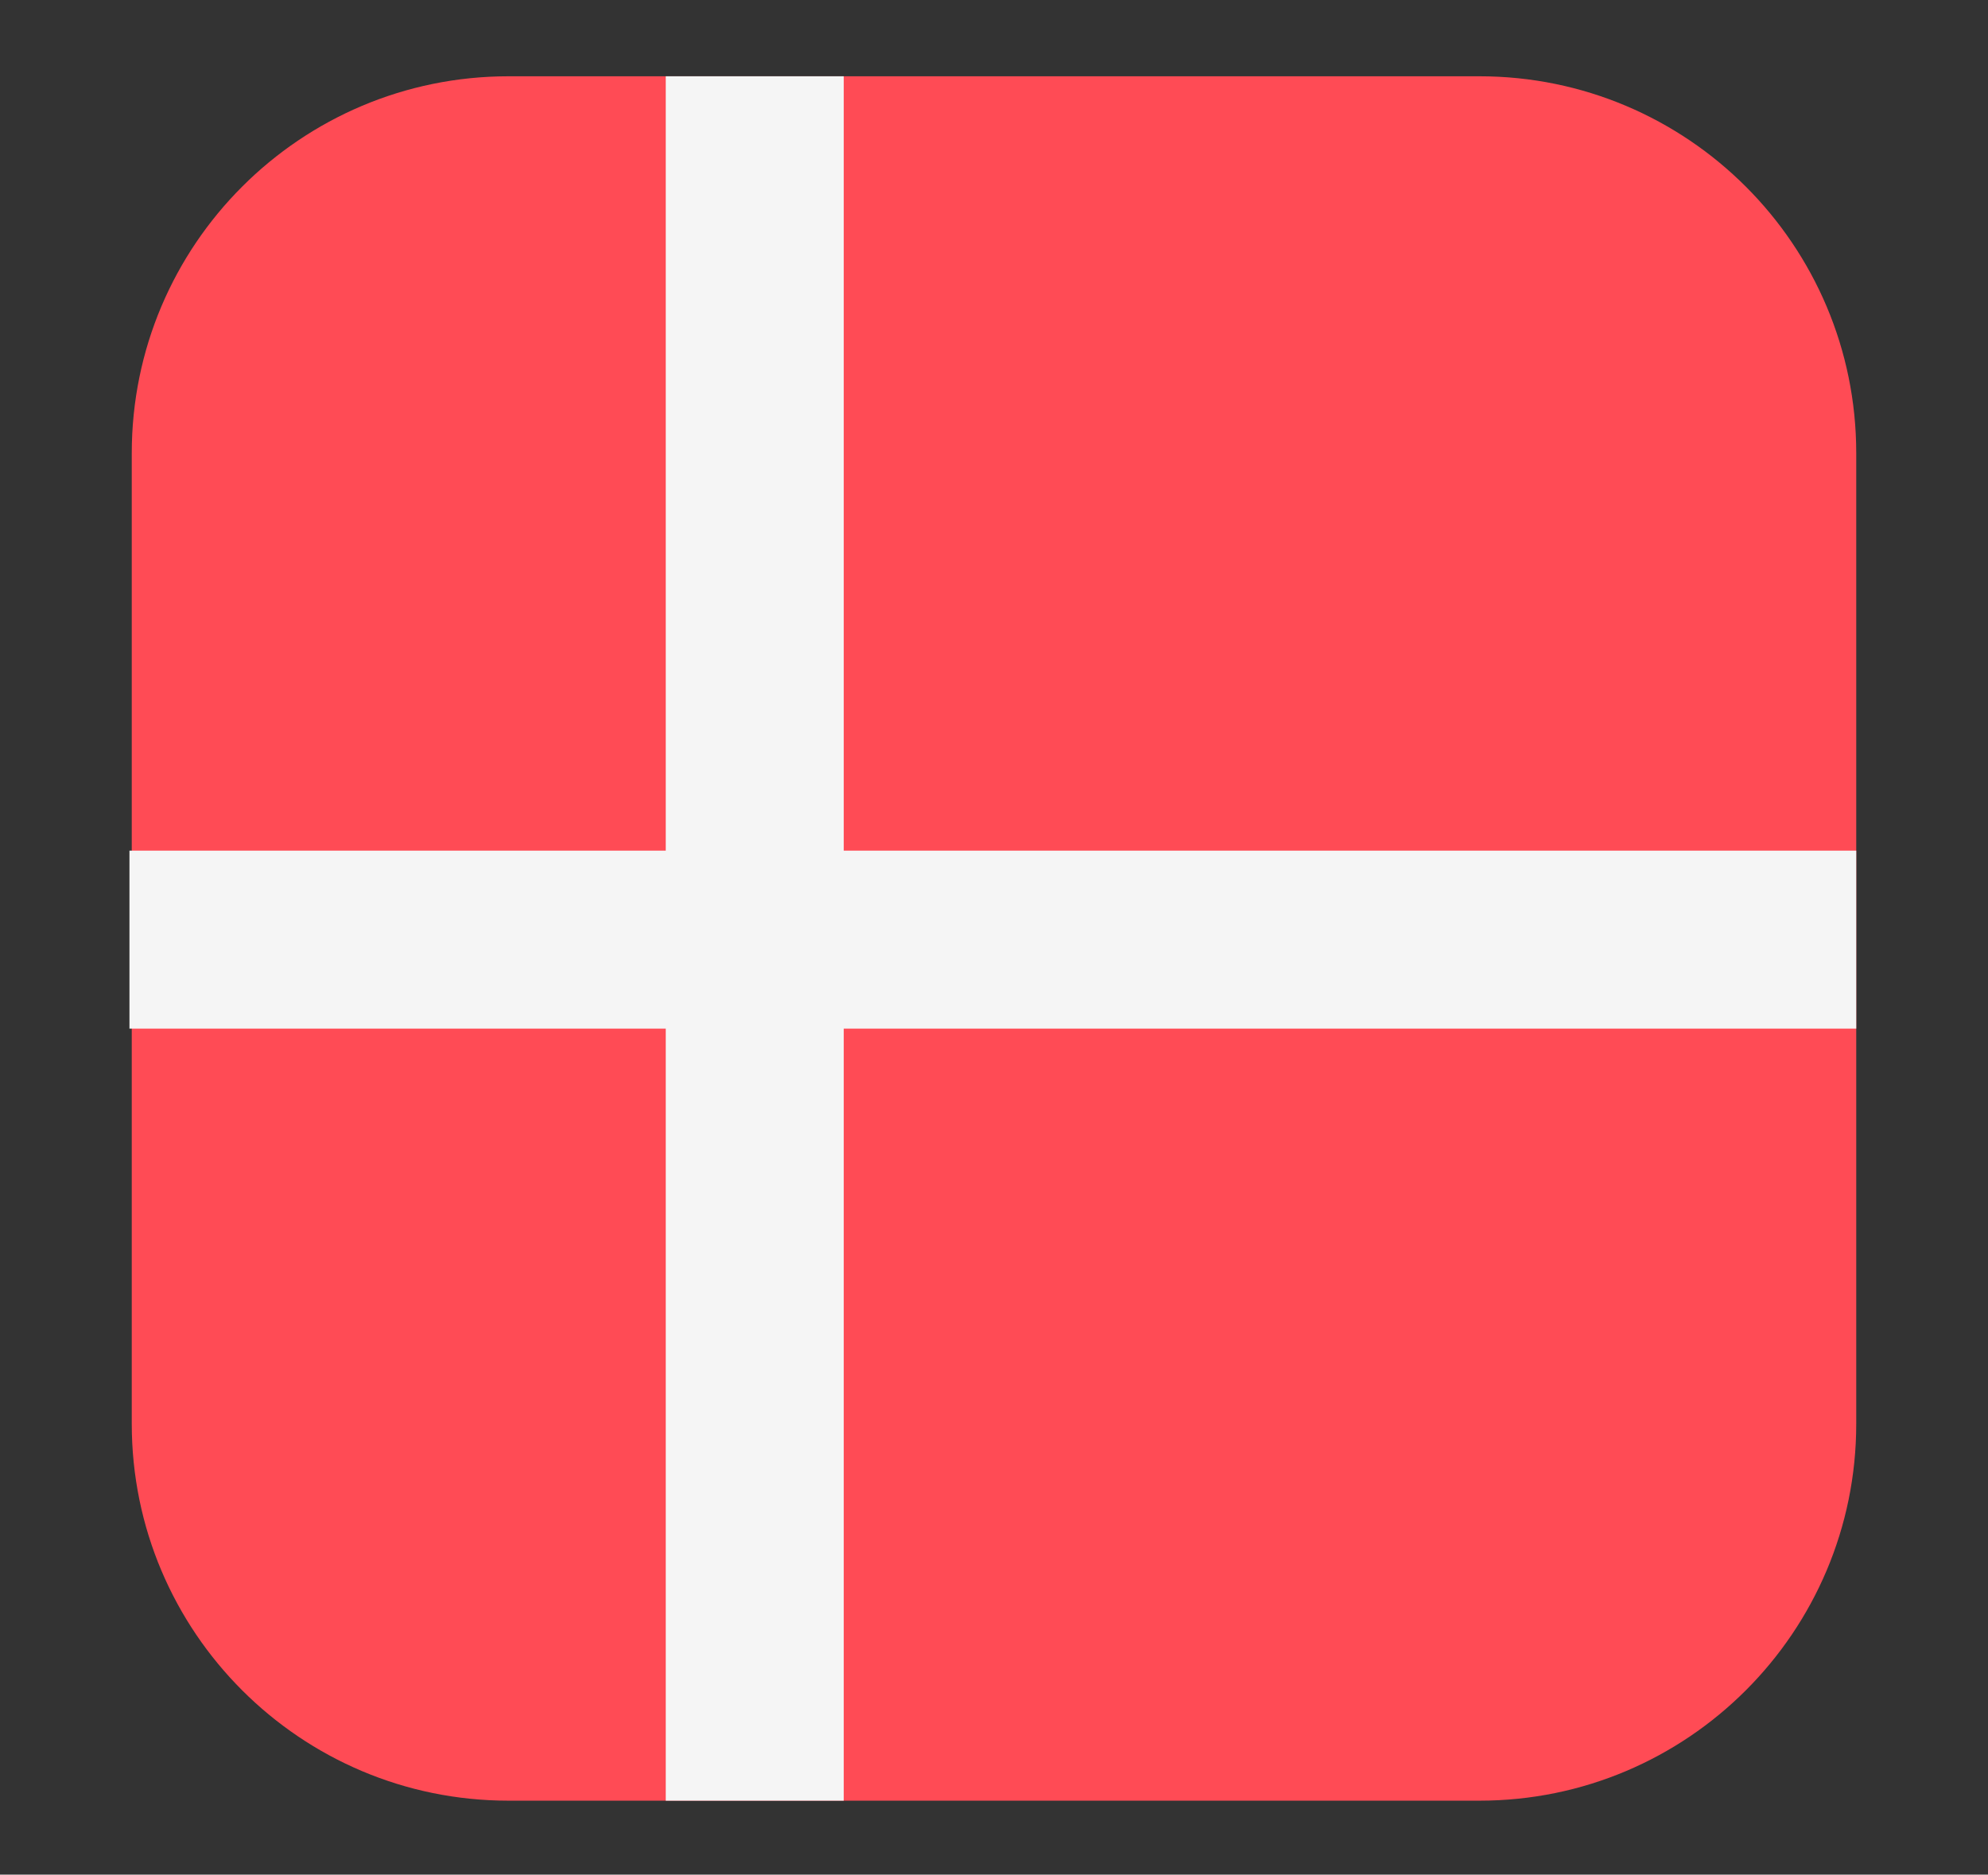
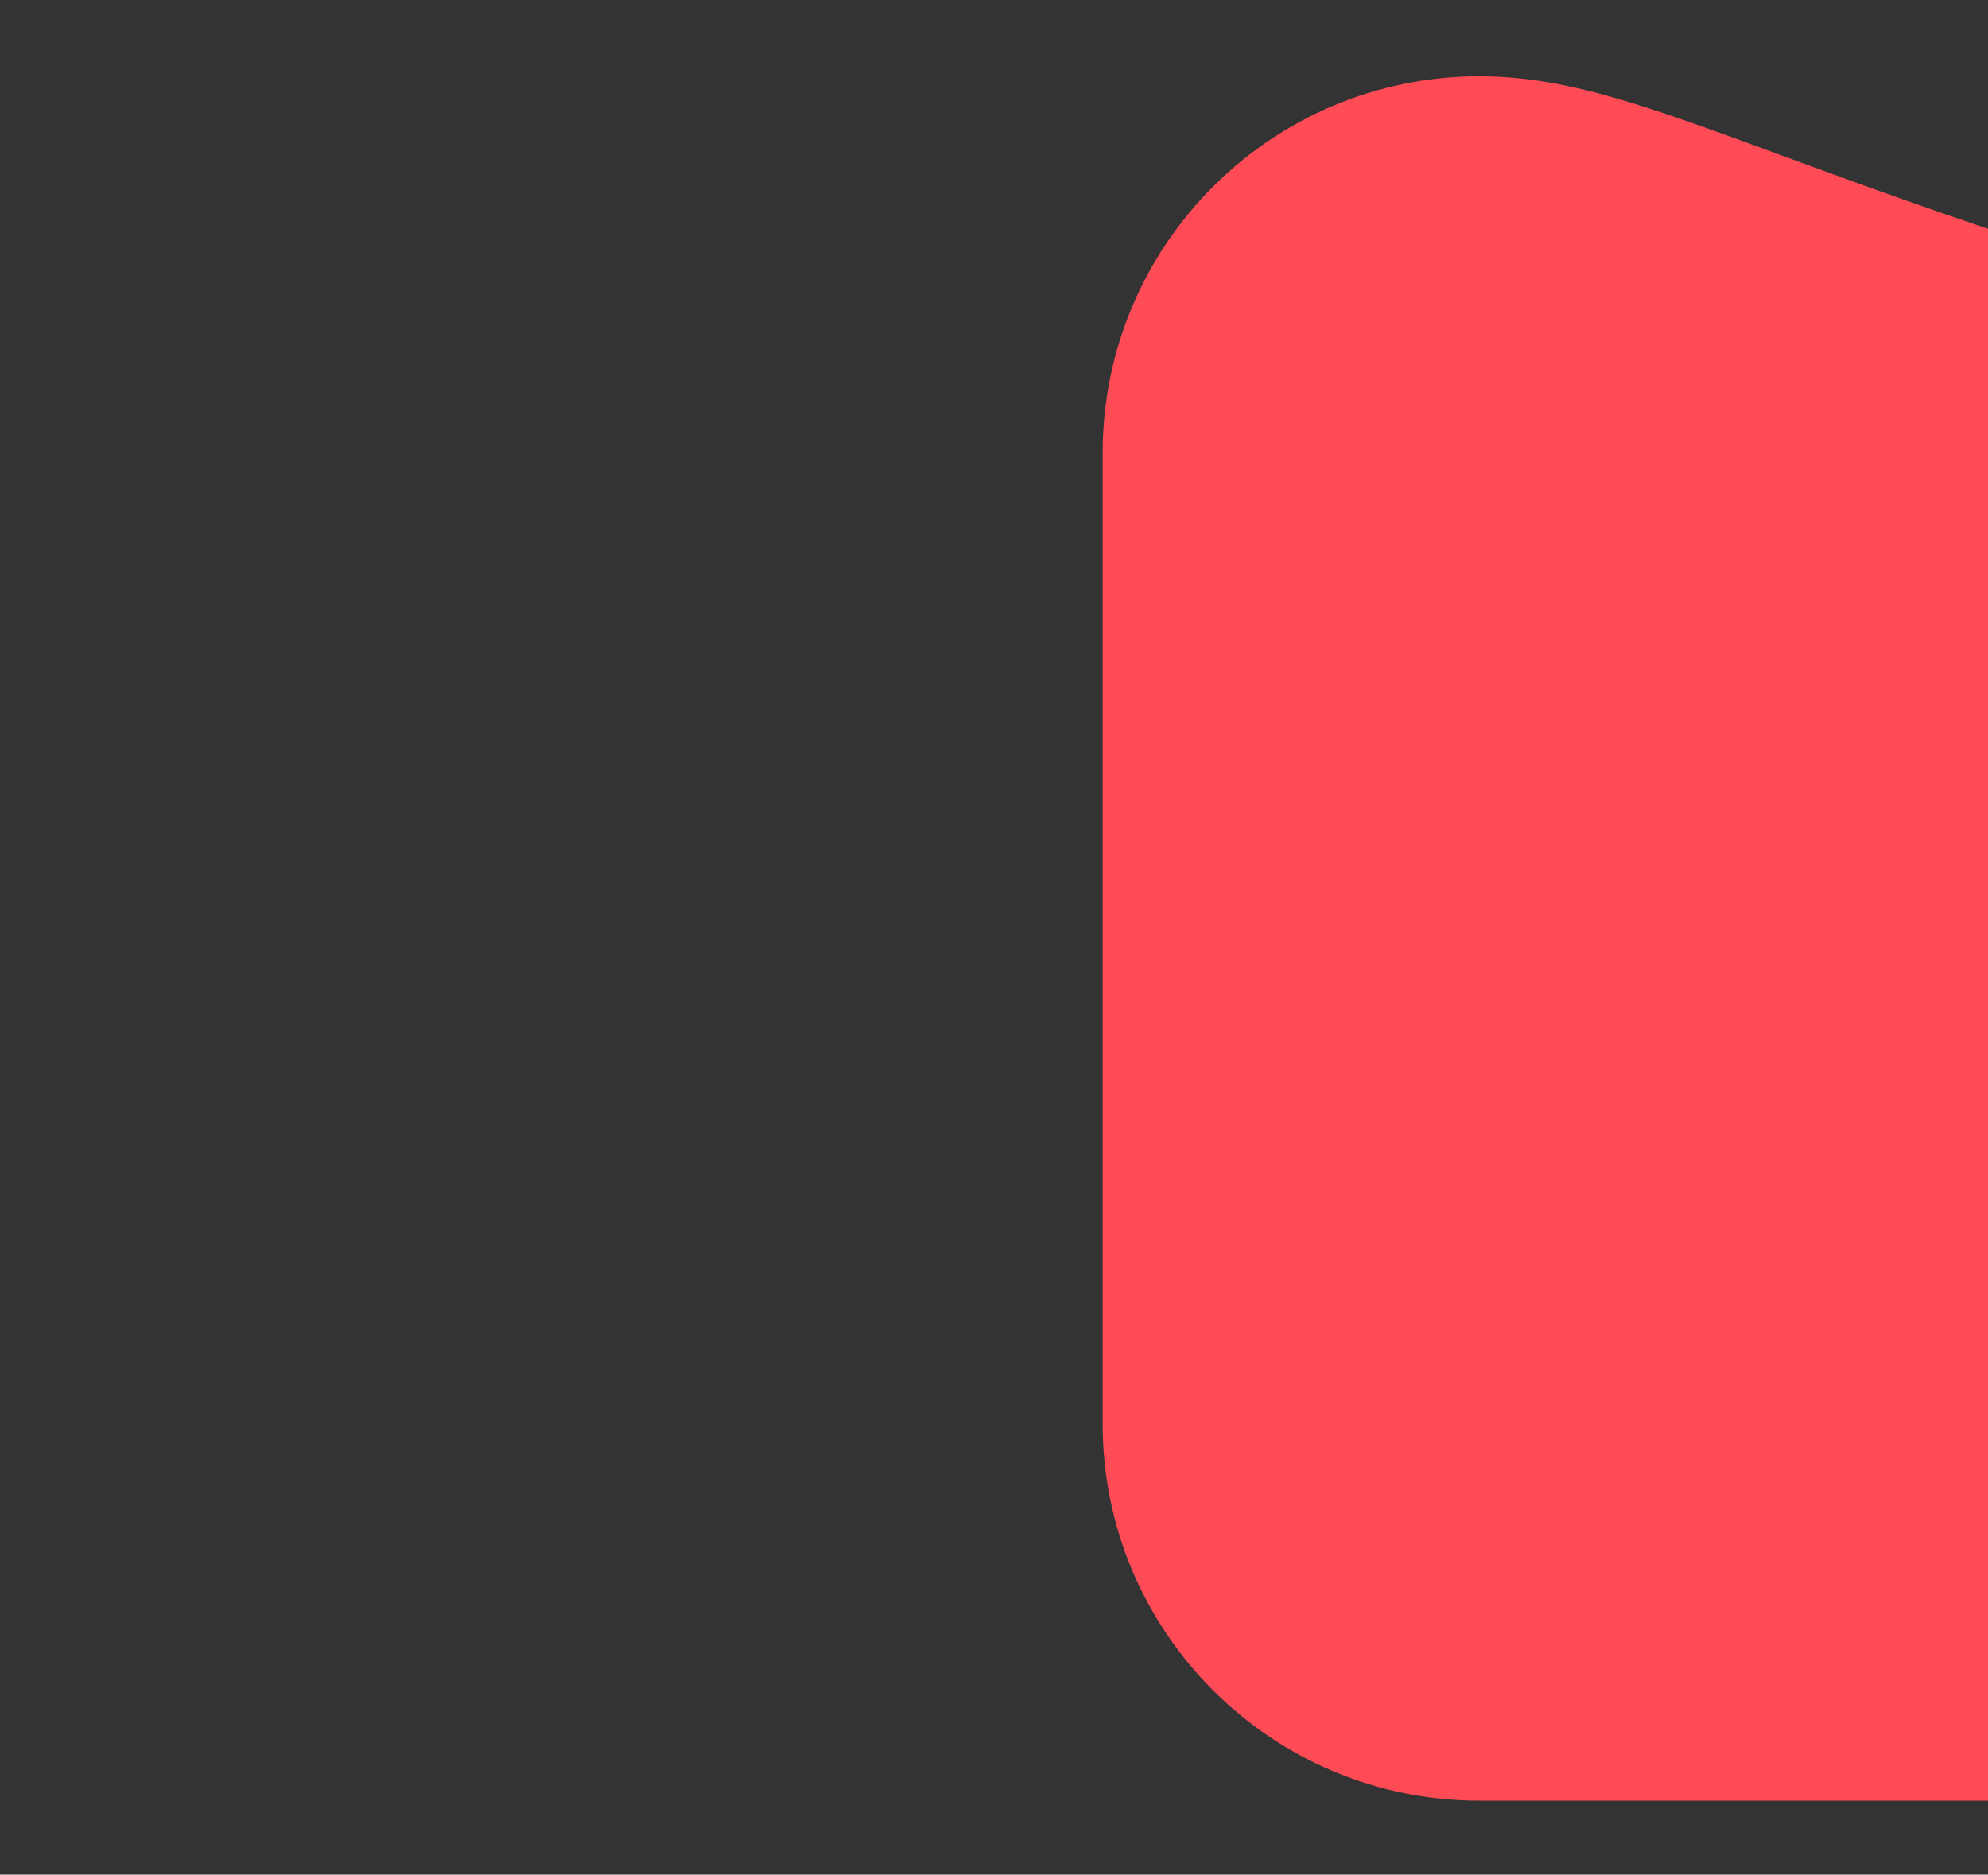
<svg xmlns="http://www.w3.org/2000/svg" id="Livello_1" x="0px" y="0px" viewBox="0 0 86 81.1" style="enable-background:new 0 0 86 81.1;" xml:space="preserve">
  <rect x="0" y="0" width="86" height="81.1" fill="#333333" stroke="none" />
  <style type="text/css">
	.st0{fill:#FF4B55;}
	.st1{fill:#F5F5F5;}
</style>
-   <path class="st0" d="M64,3.3H22c-9,0-16.3,7.3-16.3,16.3v42c0,9,7.3,16.3,16.3,16.3h42c9,0,16.3-7.3,16.3-16.3v-42  C80.3,10.6,73,3.3,64,3.3z" />
-   <polygon class="st1" points="80.3,36.8 36.5,36.8 36.5,3.3 28.8,3.3 28.8,36.8 5.6,36.8 5.6,44.5 28.8,44.5 28.8,77.9 36.5,77.9   36.5,44.5 80.3,44.5 " />
+   <path class="st0" d="M64,3.3c-9,0-16.3,7.3-16.3,16.3v42c0,9,7.3,16.3,16.3,16.3h42c9,0,16.3-7.3,16.3-16.3v-42  C80.3,10.6,73,3.3,64,3.3z" />
</svg>